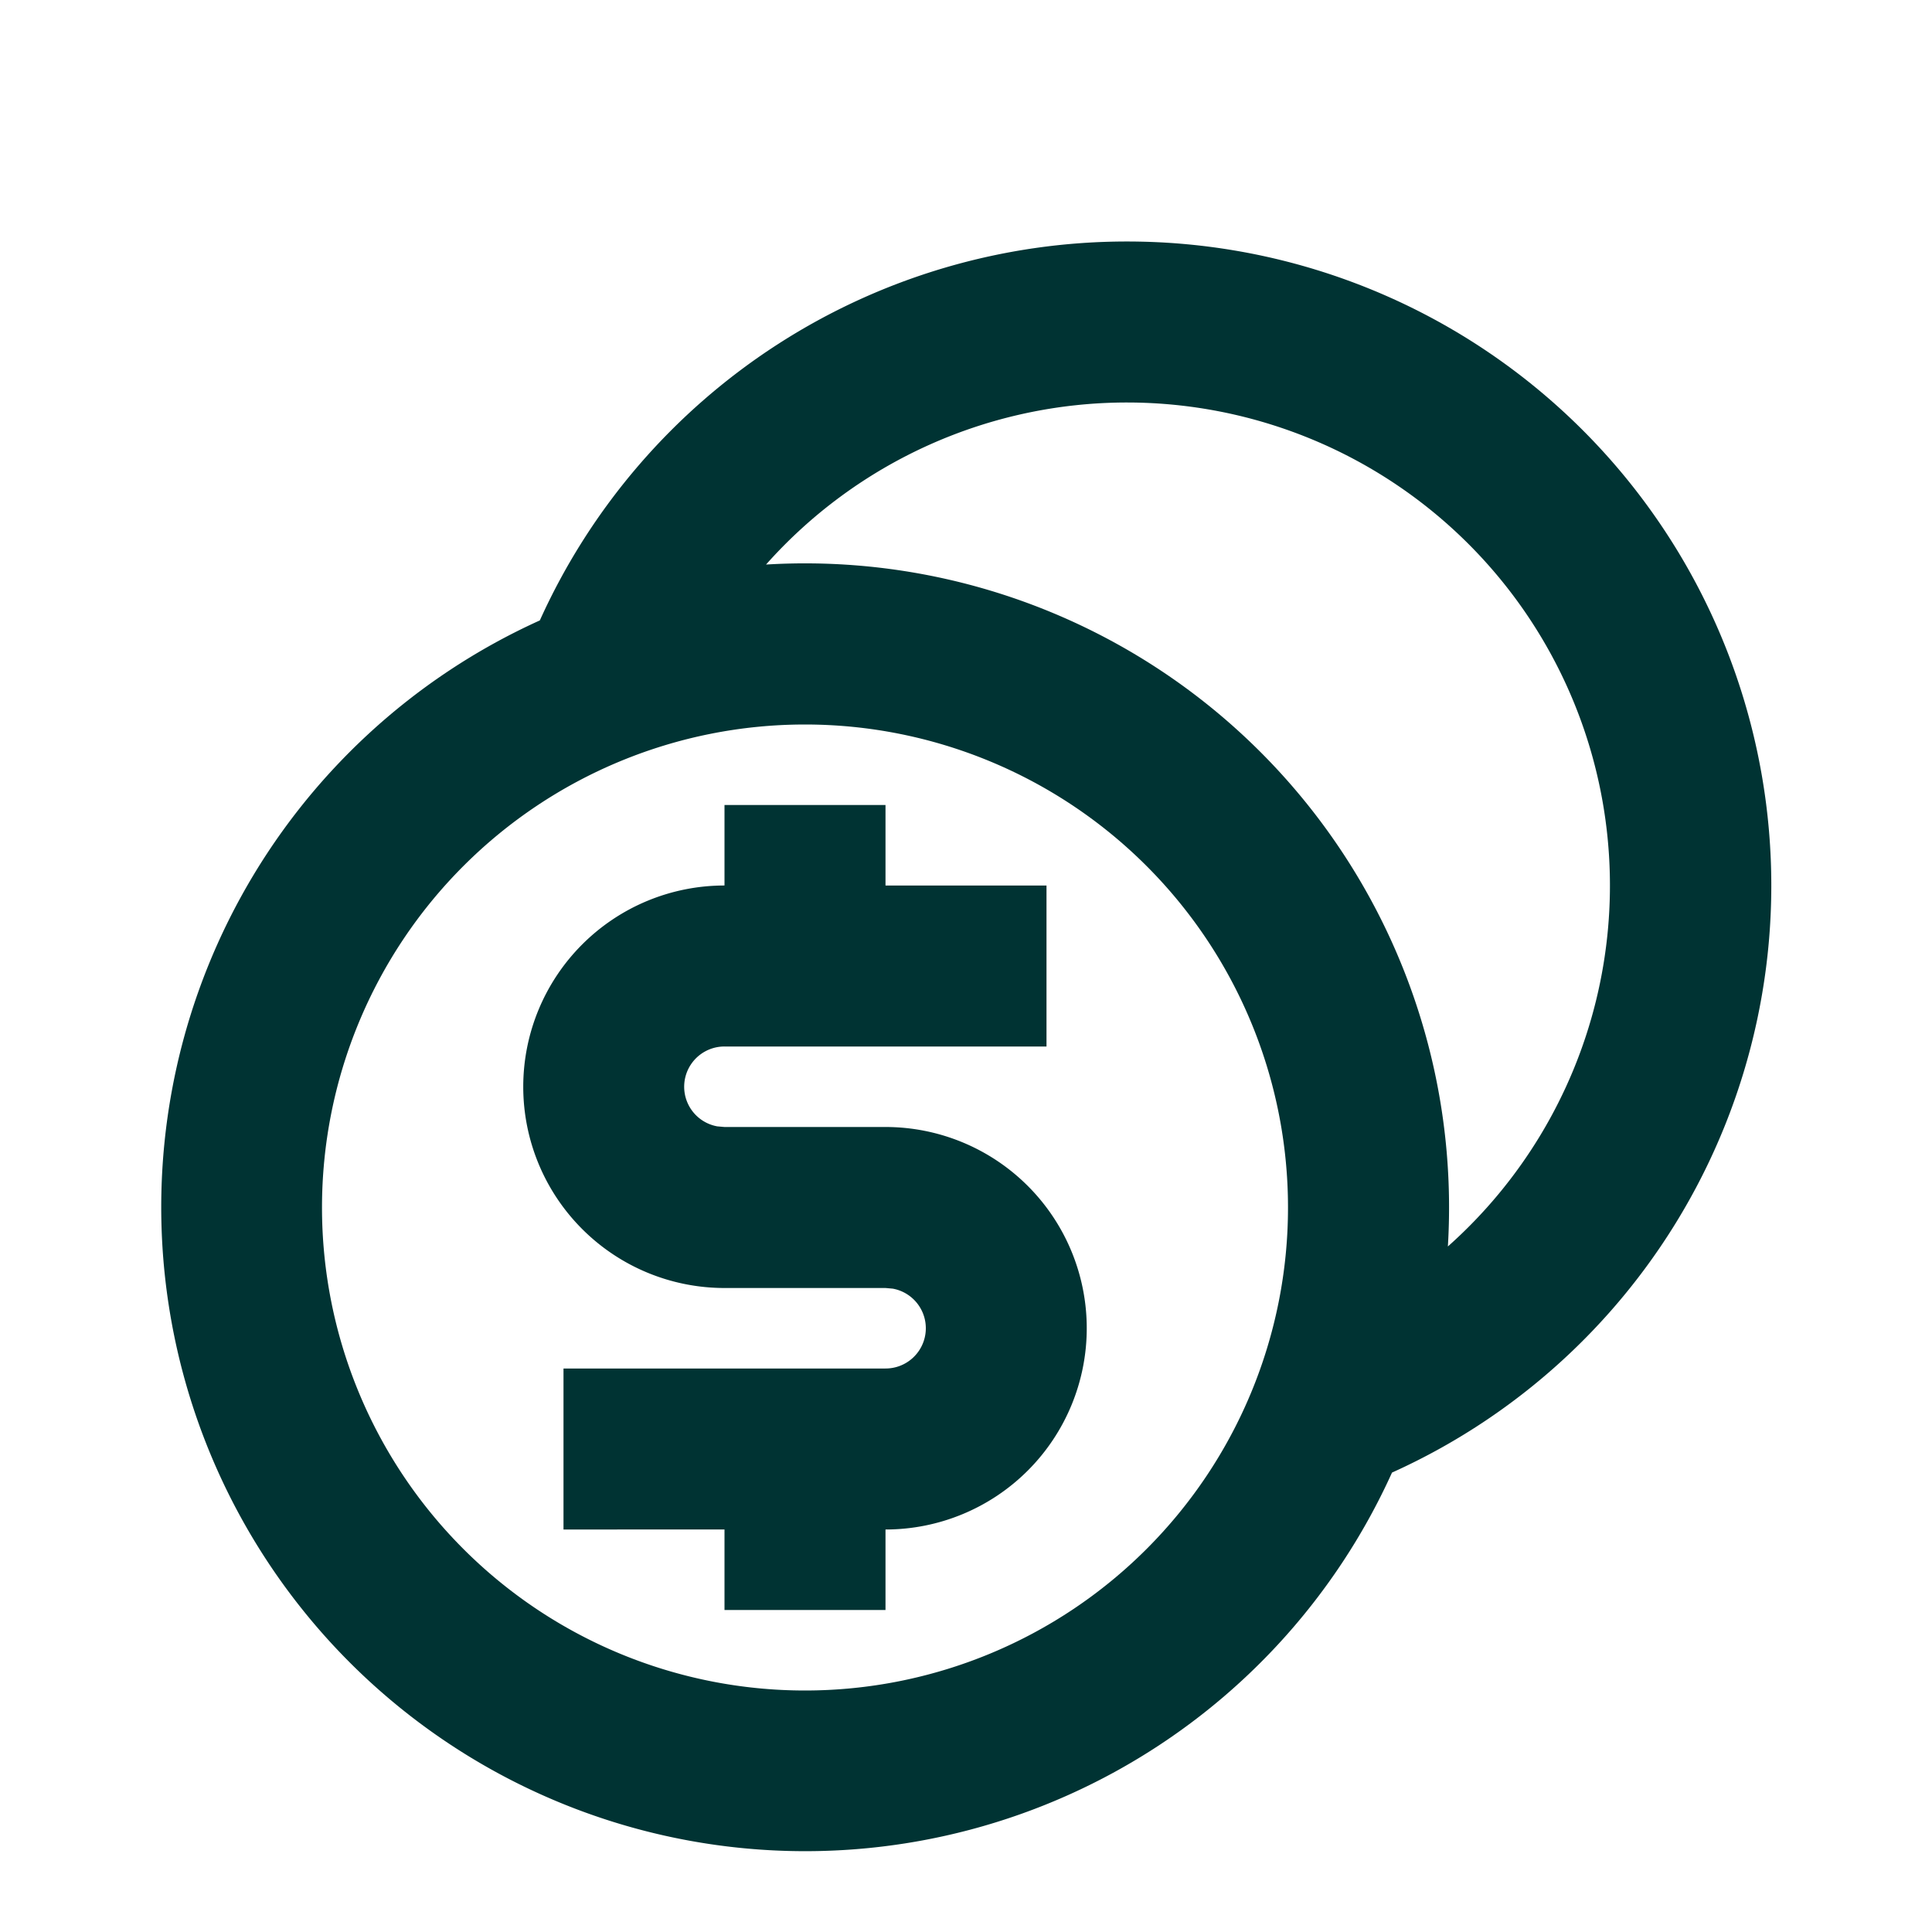
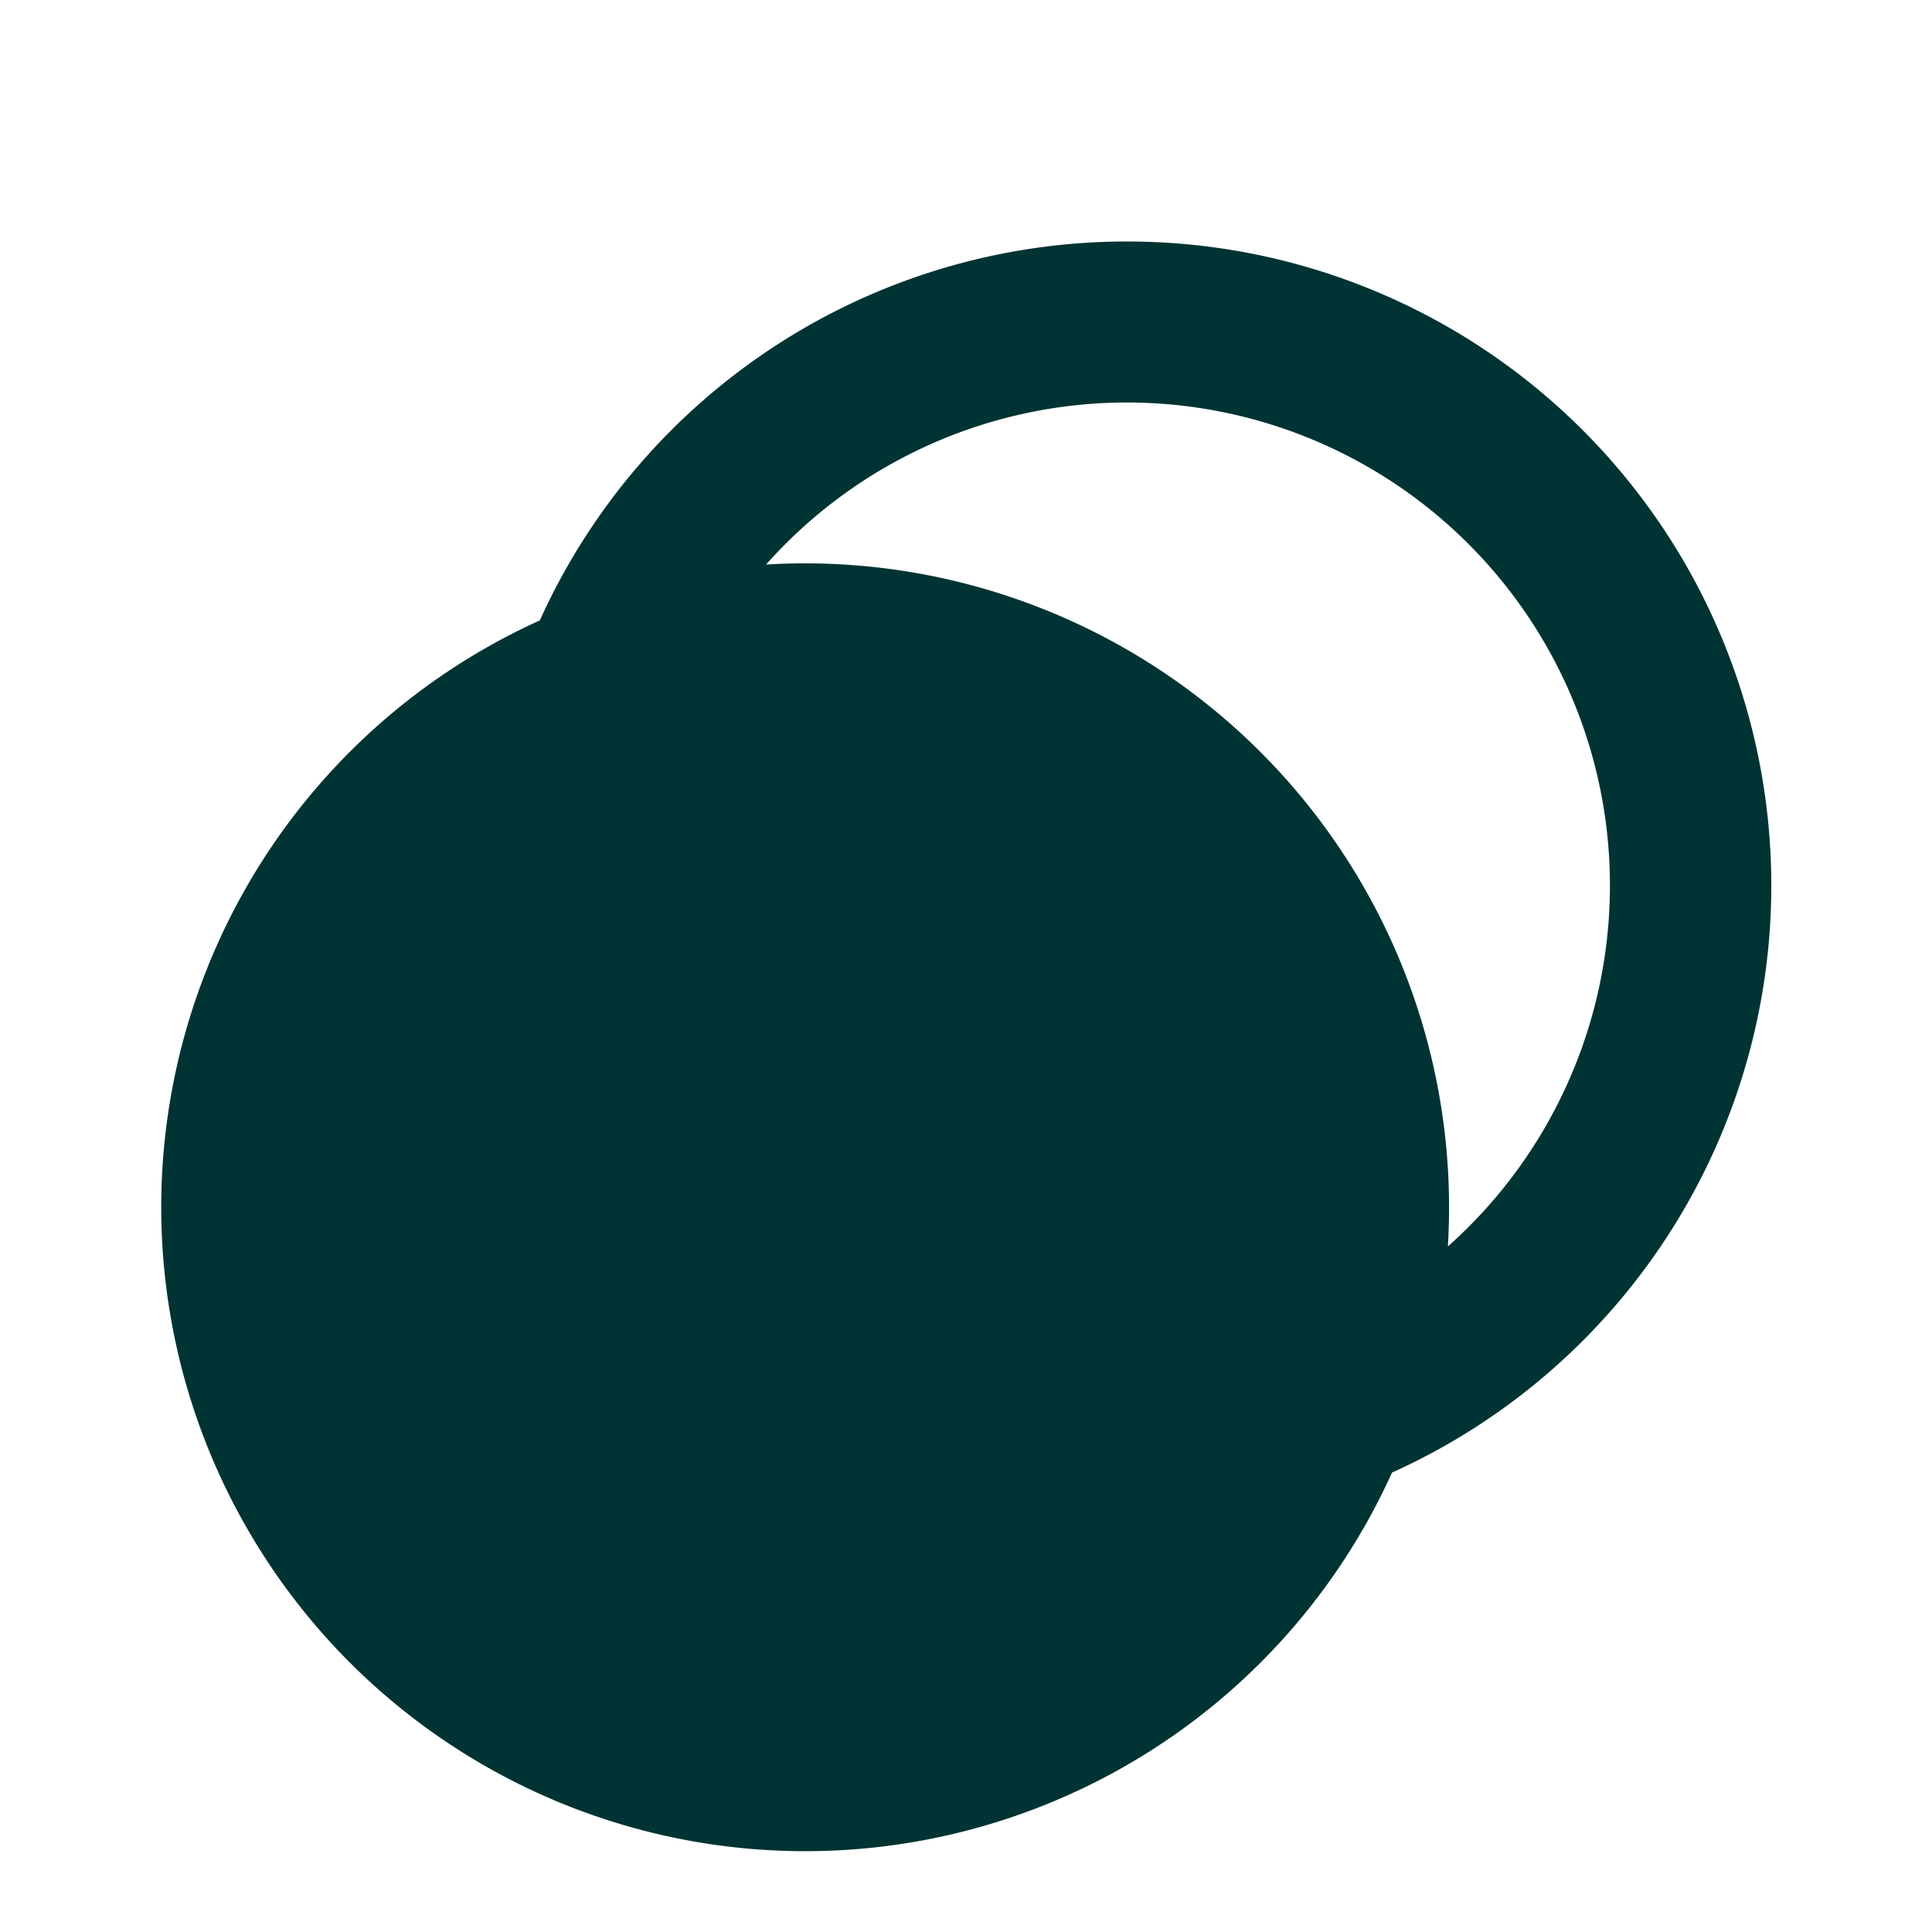
<svg xmlns="http://www.w3.org/2000/svg" width="24" height="24" fill="none" viewBox="0 0 24 24">
-   <path fill="#033" d="M14 3a8 8 0 0 1 3.292 15.293A8 8 0 1 1 6.706 7.707 8 8 0 0 1 14 3m-4 6a6 6 0 1 0 0 12 6 6 0 0 0 0-12m1 1v1h2v2H9a.5.5 0 0 0-.09.992L9 14h2a2.5 2.5 0 0 1 0 5v1H9v-1H7v-2h4a.5.5 0 0 0 .09-.992L11 16H9a2.5 2.5 0 0 1 0-5v-1zm3-5a6 6 0 0 0-4.484 2.013 8 8 0 0 1 8.47 8.471A6 6 0 0 0 14 5" />
+   <path fill="#033" d="M14 3a8 8 0 0 1 3.292 15.293A8 8 0 1 1 6.706 7.707 8 8 0 0 1 14 3m-4 6m1 1v1h2v2H9a.5.5 0 0 0-.09.992L9 14h2a2.5 2.5 0 0 1 0 5v1H9v-1H7v-2h4a.5.5 0 0 0 .09-.992L11 16H9a2.5 2.5 0 0 1 0-5v-1zm3-5a6 6 0 0 0-4.484 2.013 8 8 0 0 1 8.47 8.471A6 6 0 0 0 14 5" />
</svg>